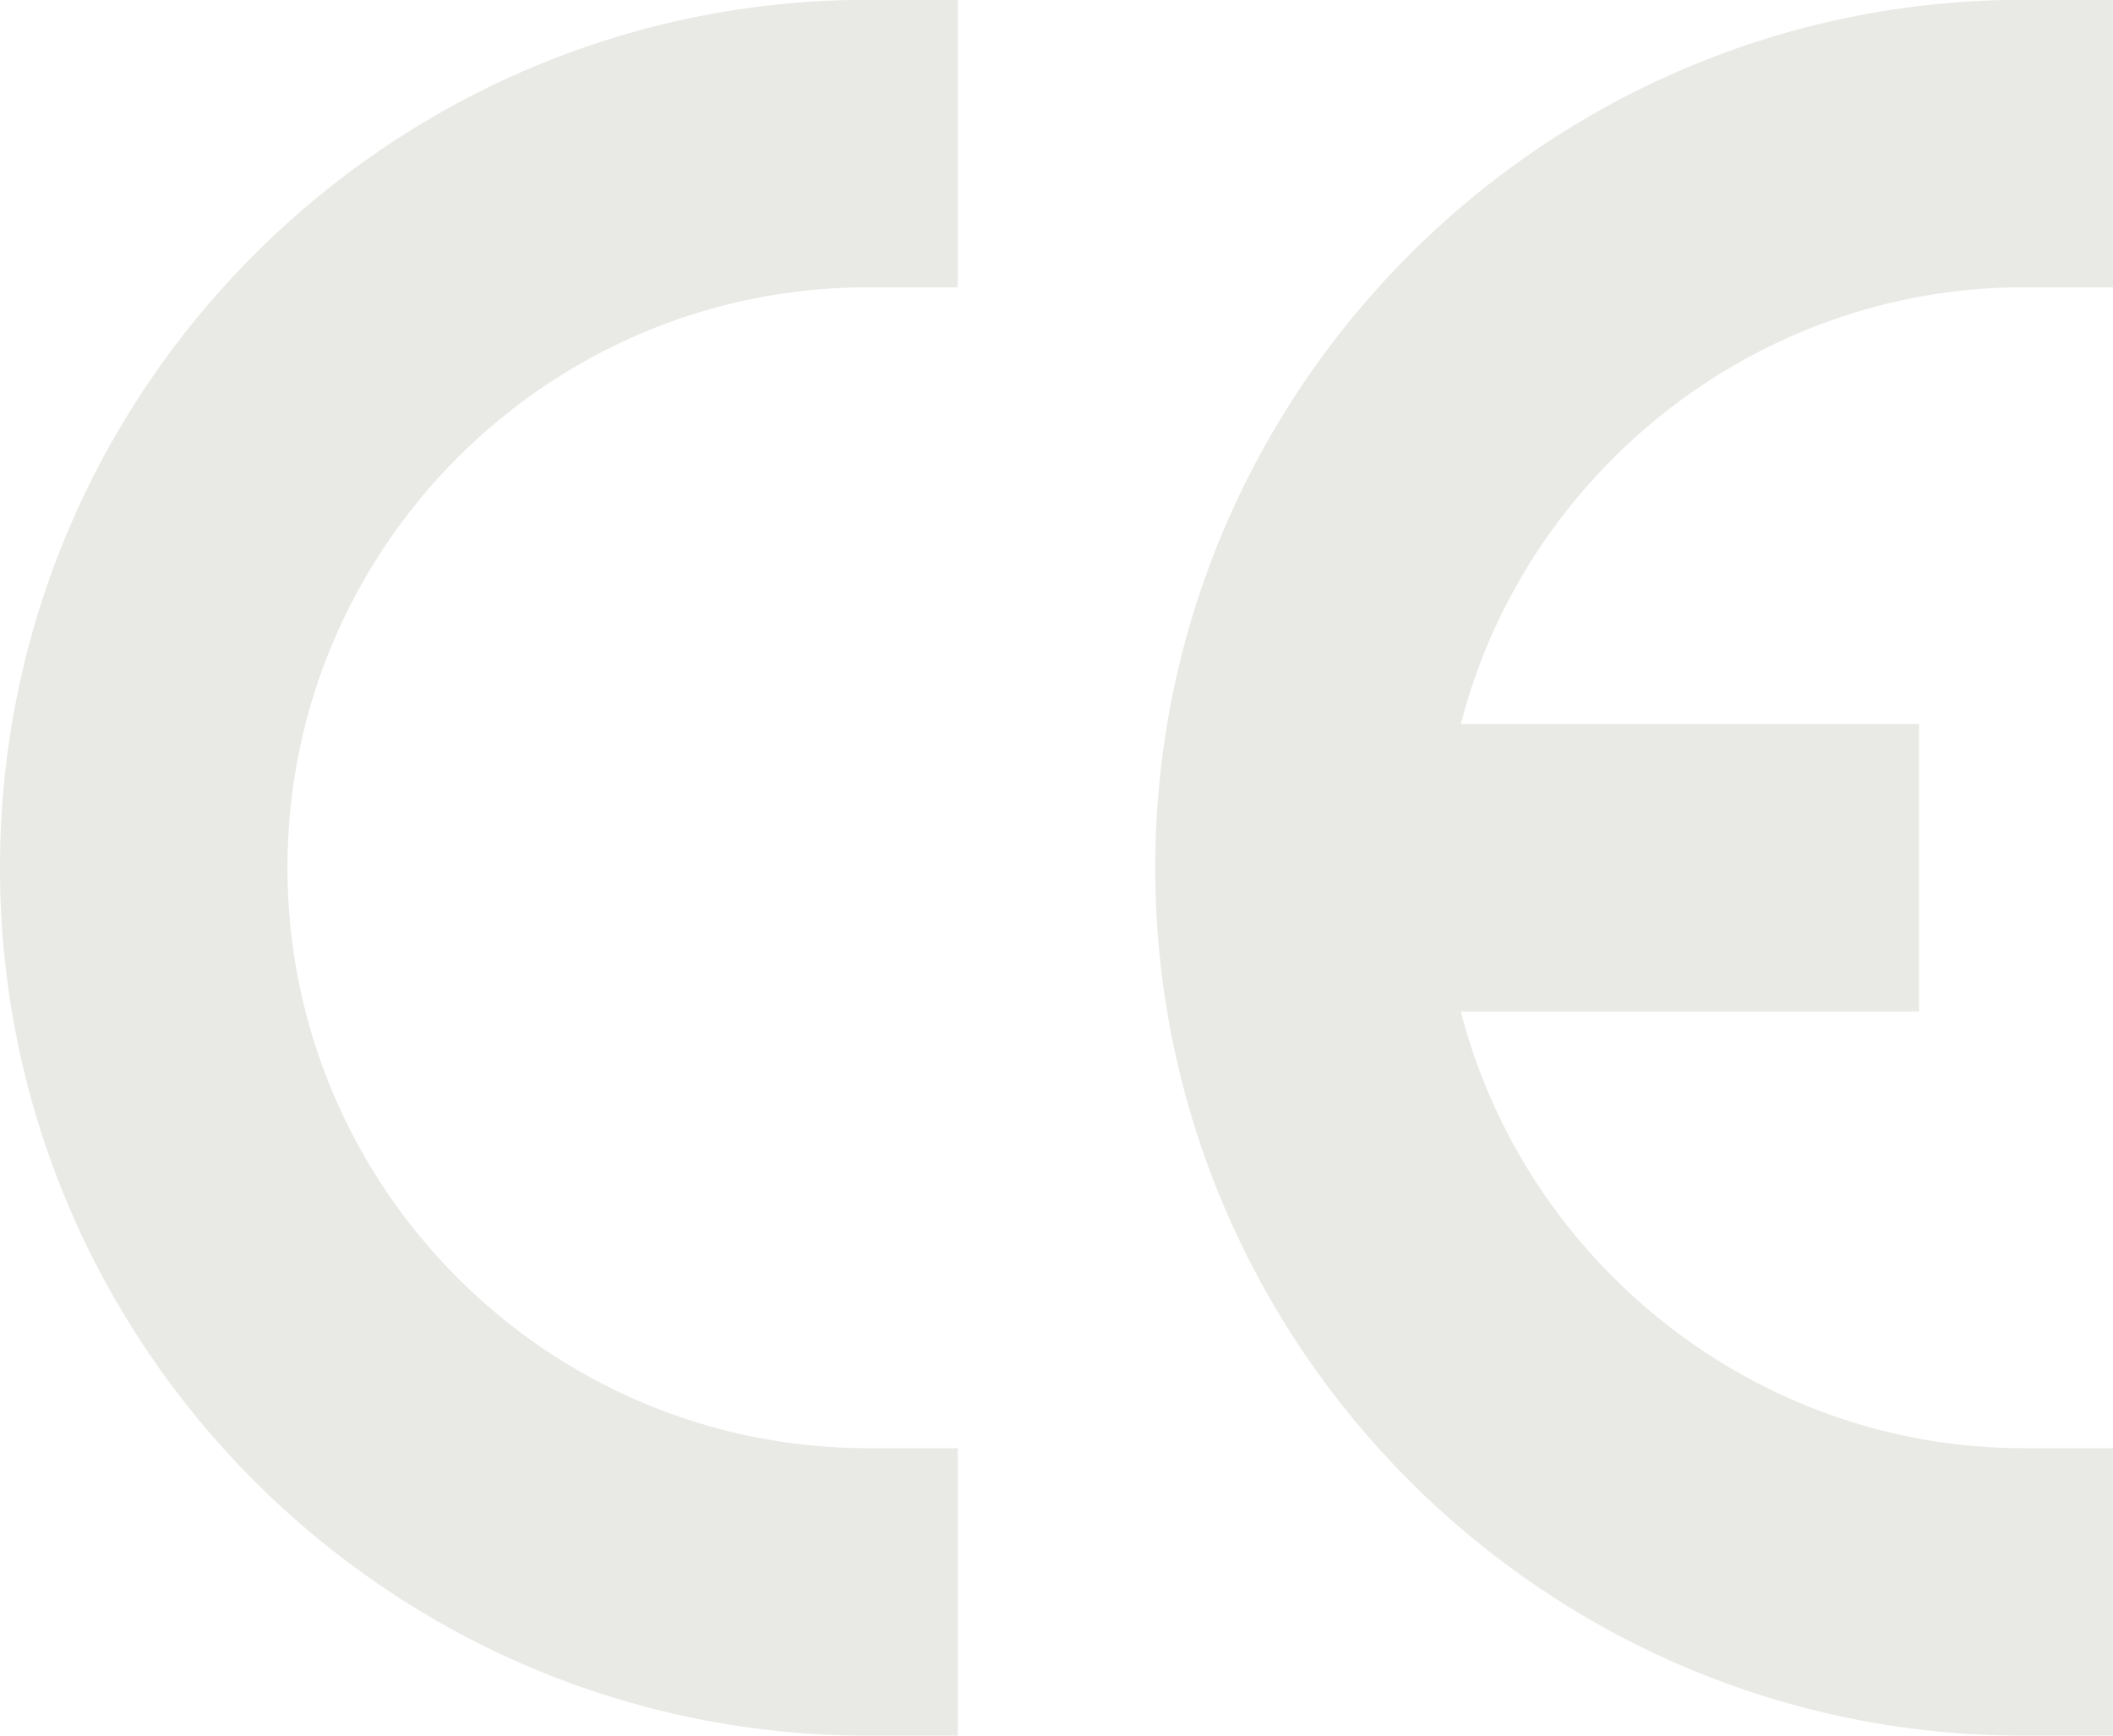
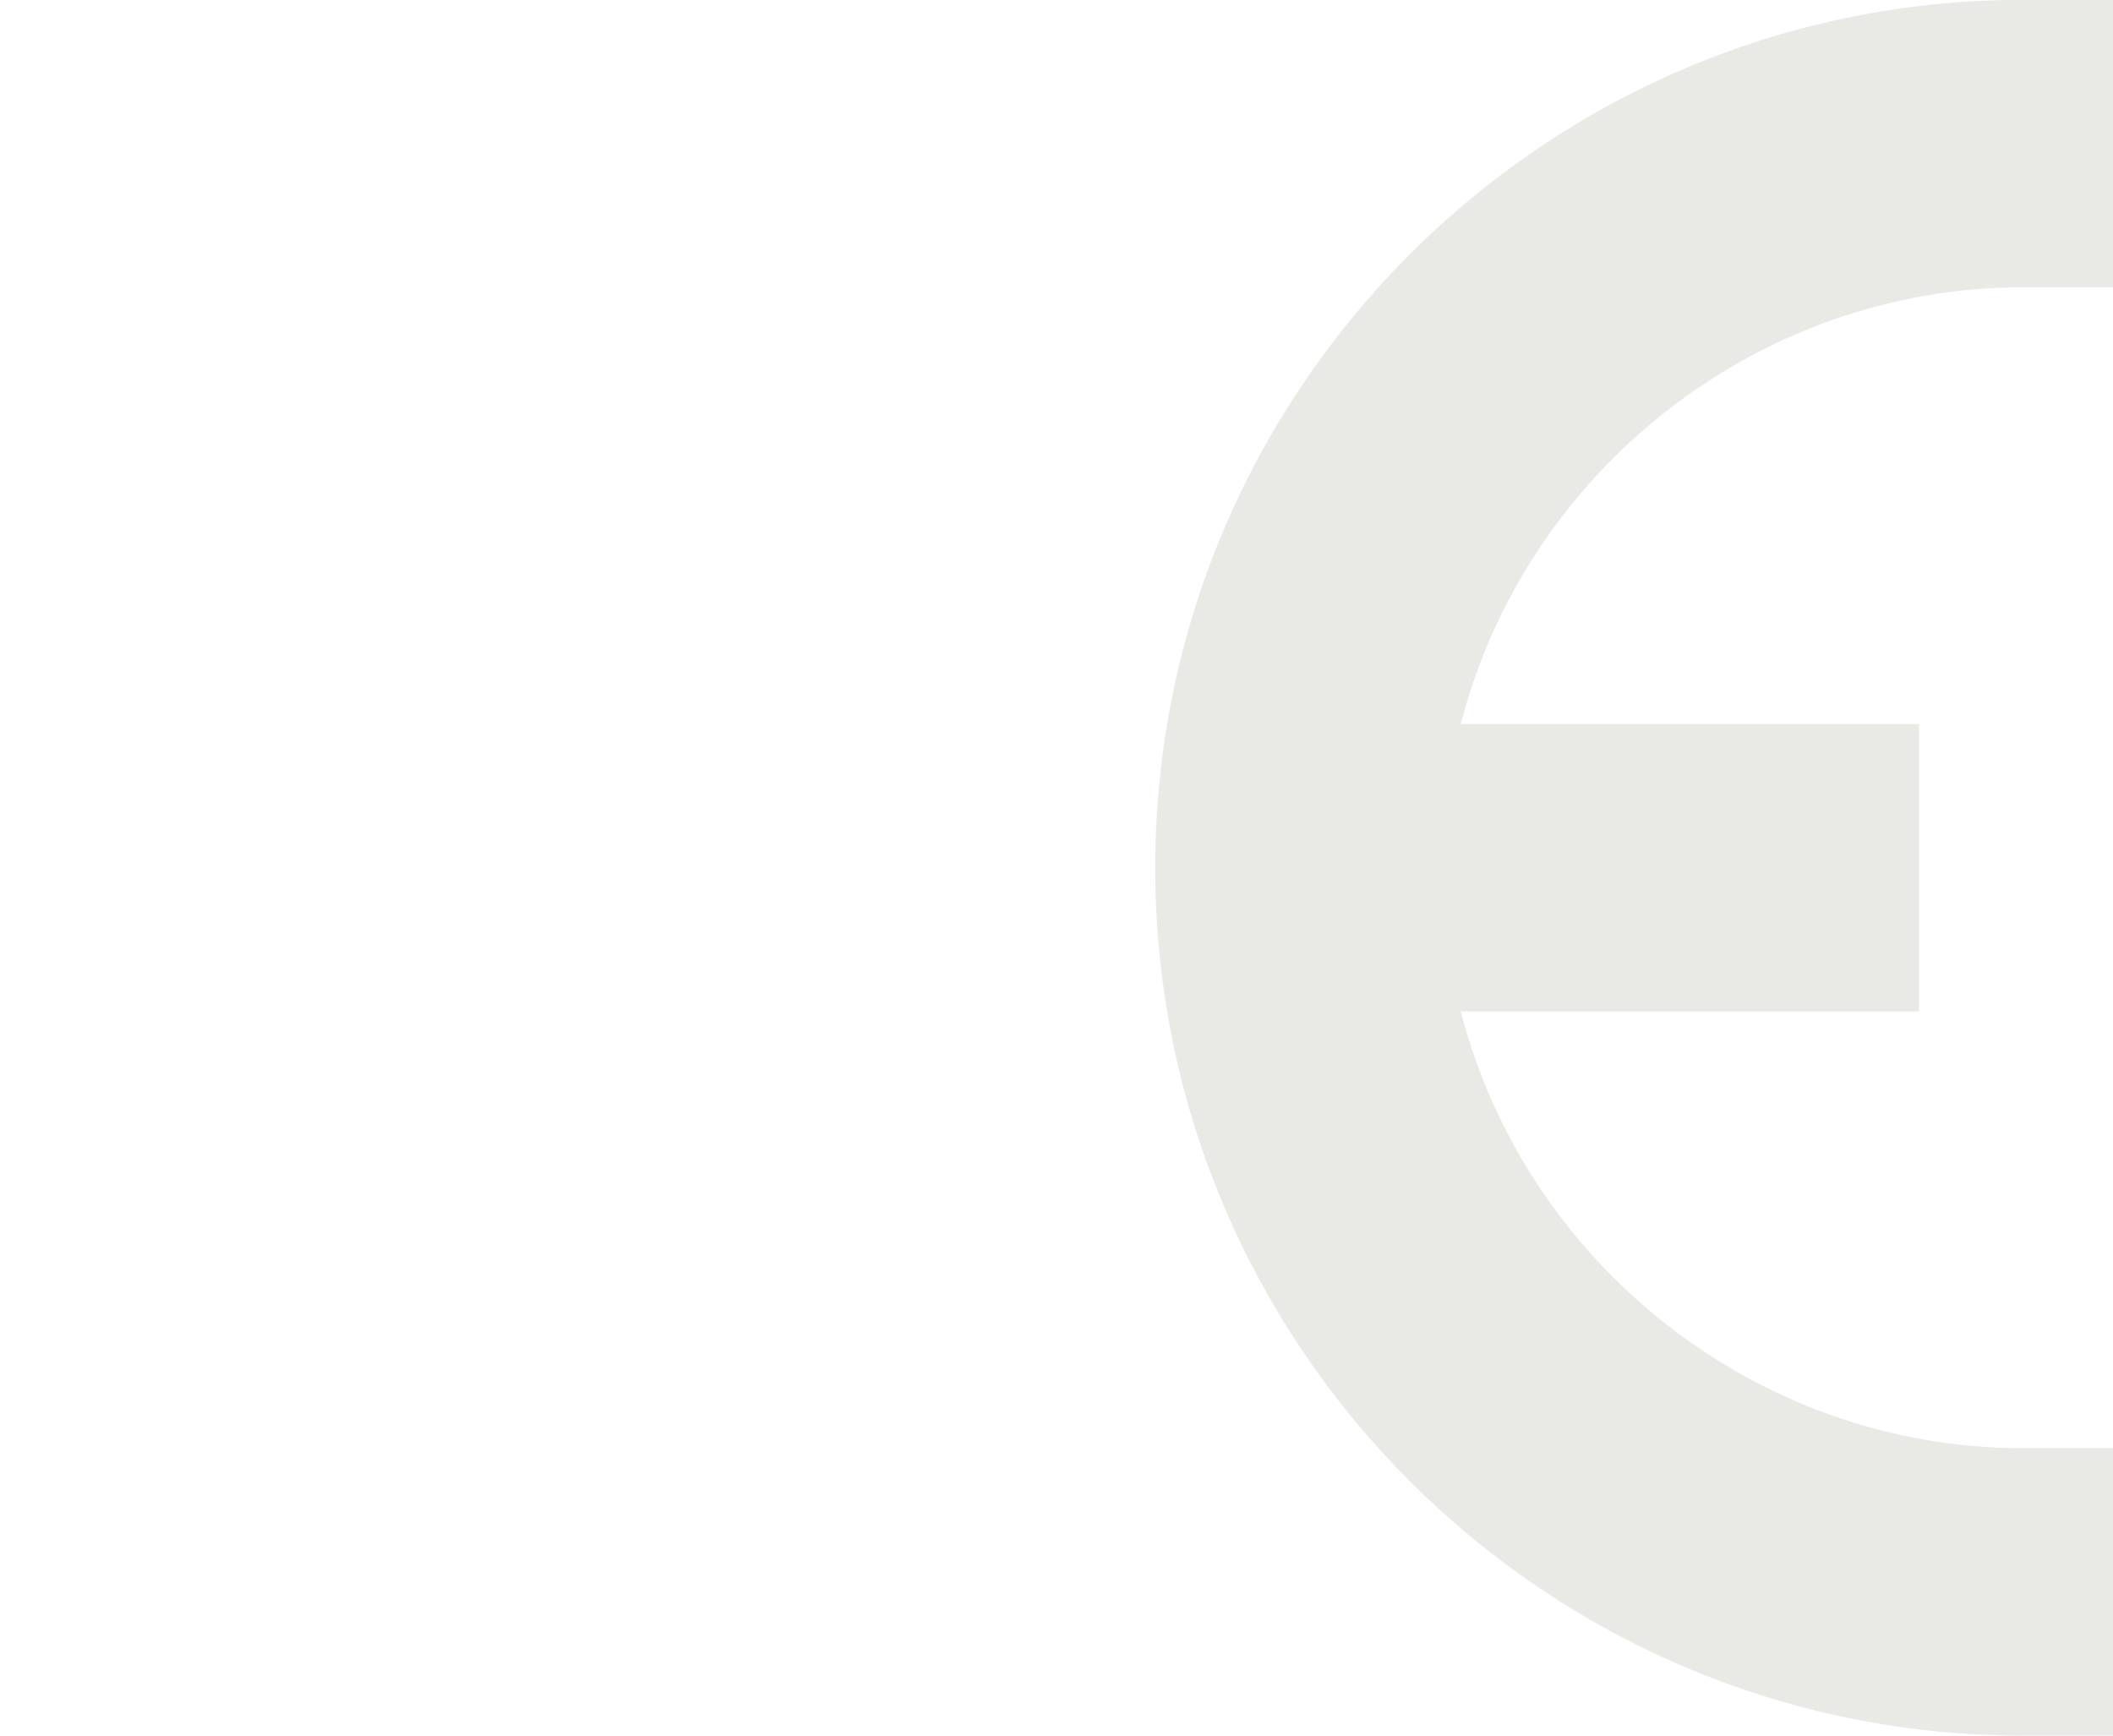
<svg xmlns="http://www.w3.org/2000/svg" fill="#e9e9e6" height="258.5" preserveAspectRatio="xMidYMid meet" version="1" viewBox="92.7 120.8 314.6 258.5" width="314.6" zoomAndPan="magnify">
  <g id="change1_1">
-     <path d="M 92.695 250 C 92.695 321.254 150.664 379.227 221.922 379.227 L 235.297 379.227 L 235.297 336.426 L 221.922 336.426 C 174.266 336.426 135.496 297.656 135.496 250 C 135.496 202.344 174.266 163.574 221.922 163.574 L 235.297 163.574 L 235.297 120.773 L 221.922 120.773 C 150.664 120.773 92.695 178.746 92.695 250" fill="inherit" />
    <path d="M 393.926 163.574 L 407.305 163.574 L 407.305 120.773 L 393.926 120.773 C 322.672 120.773 264.703 178.746 264.703 250 C 264.703 321.254 322.672 379.227 393.926 379.227 L 407.305 379.227 L 407.305 336.426 L 393.926 336.426 C 354.148 336.426 319.824 308.836 310.195 271.398 L 378.422 271.398 L 378.422 228.602 L 310.195 228.602 C 319.824 191.164 354.148 163.574 393.926 163.574" fill="inherit" />
  </g>
</svg>